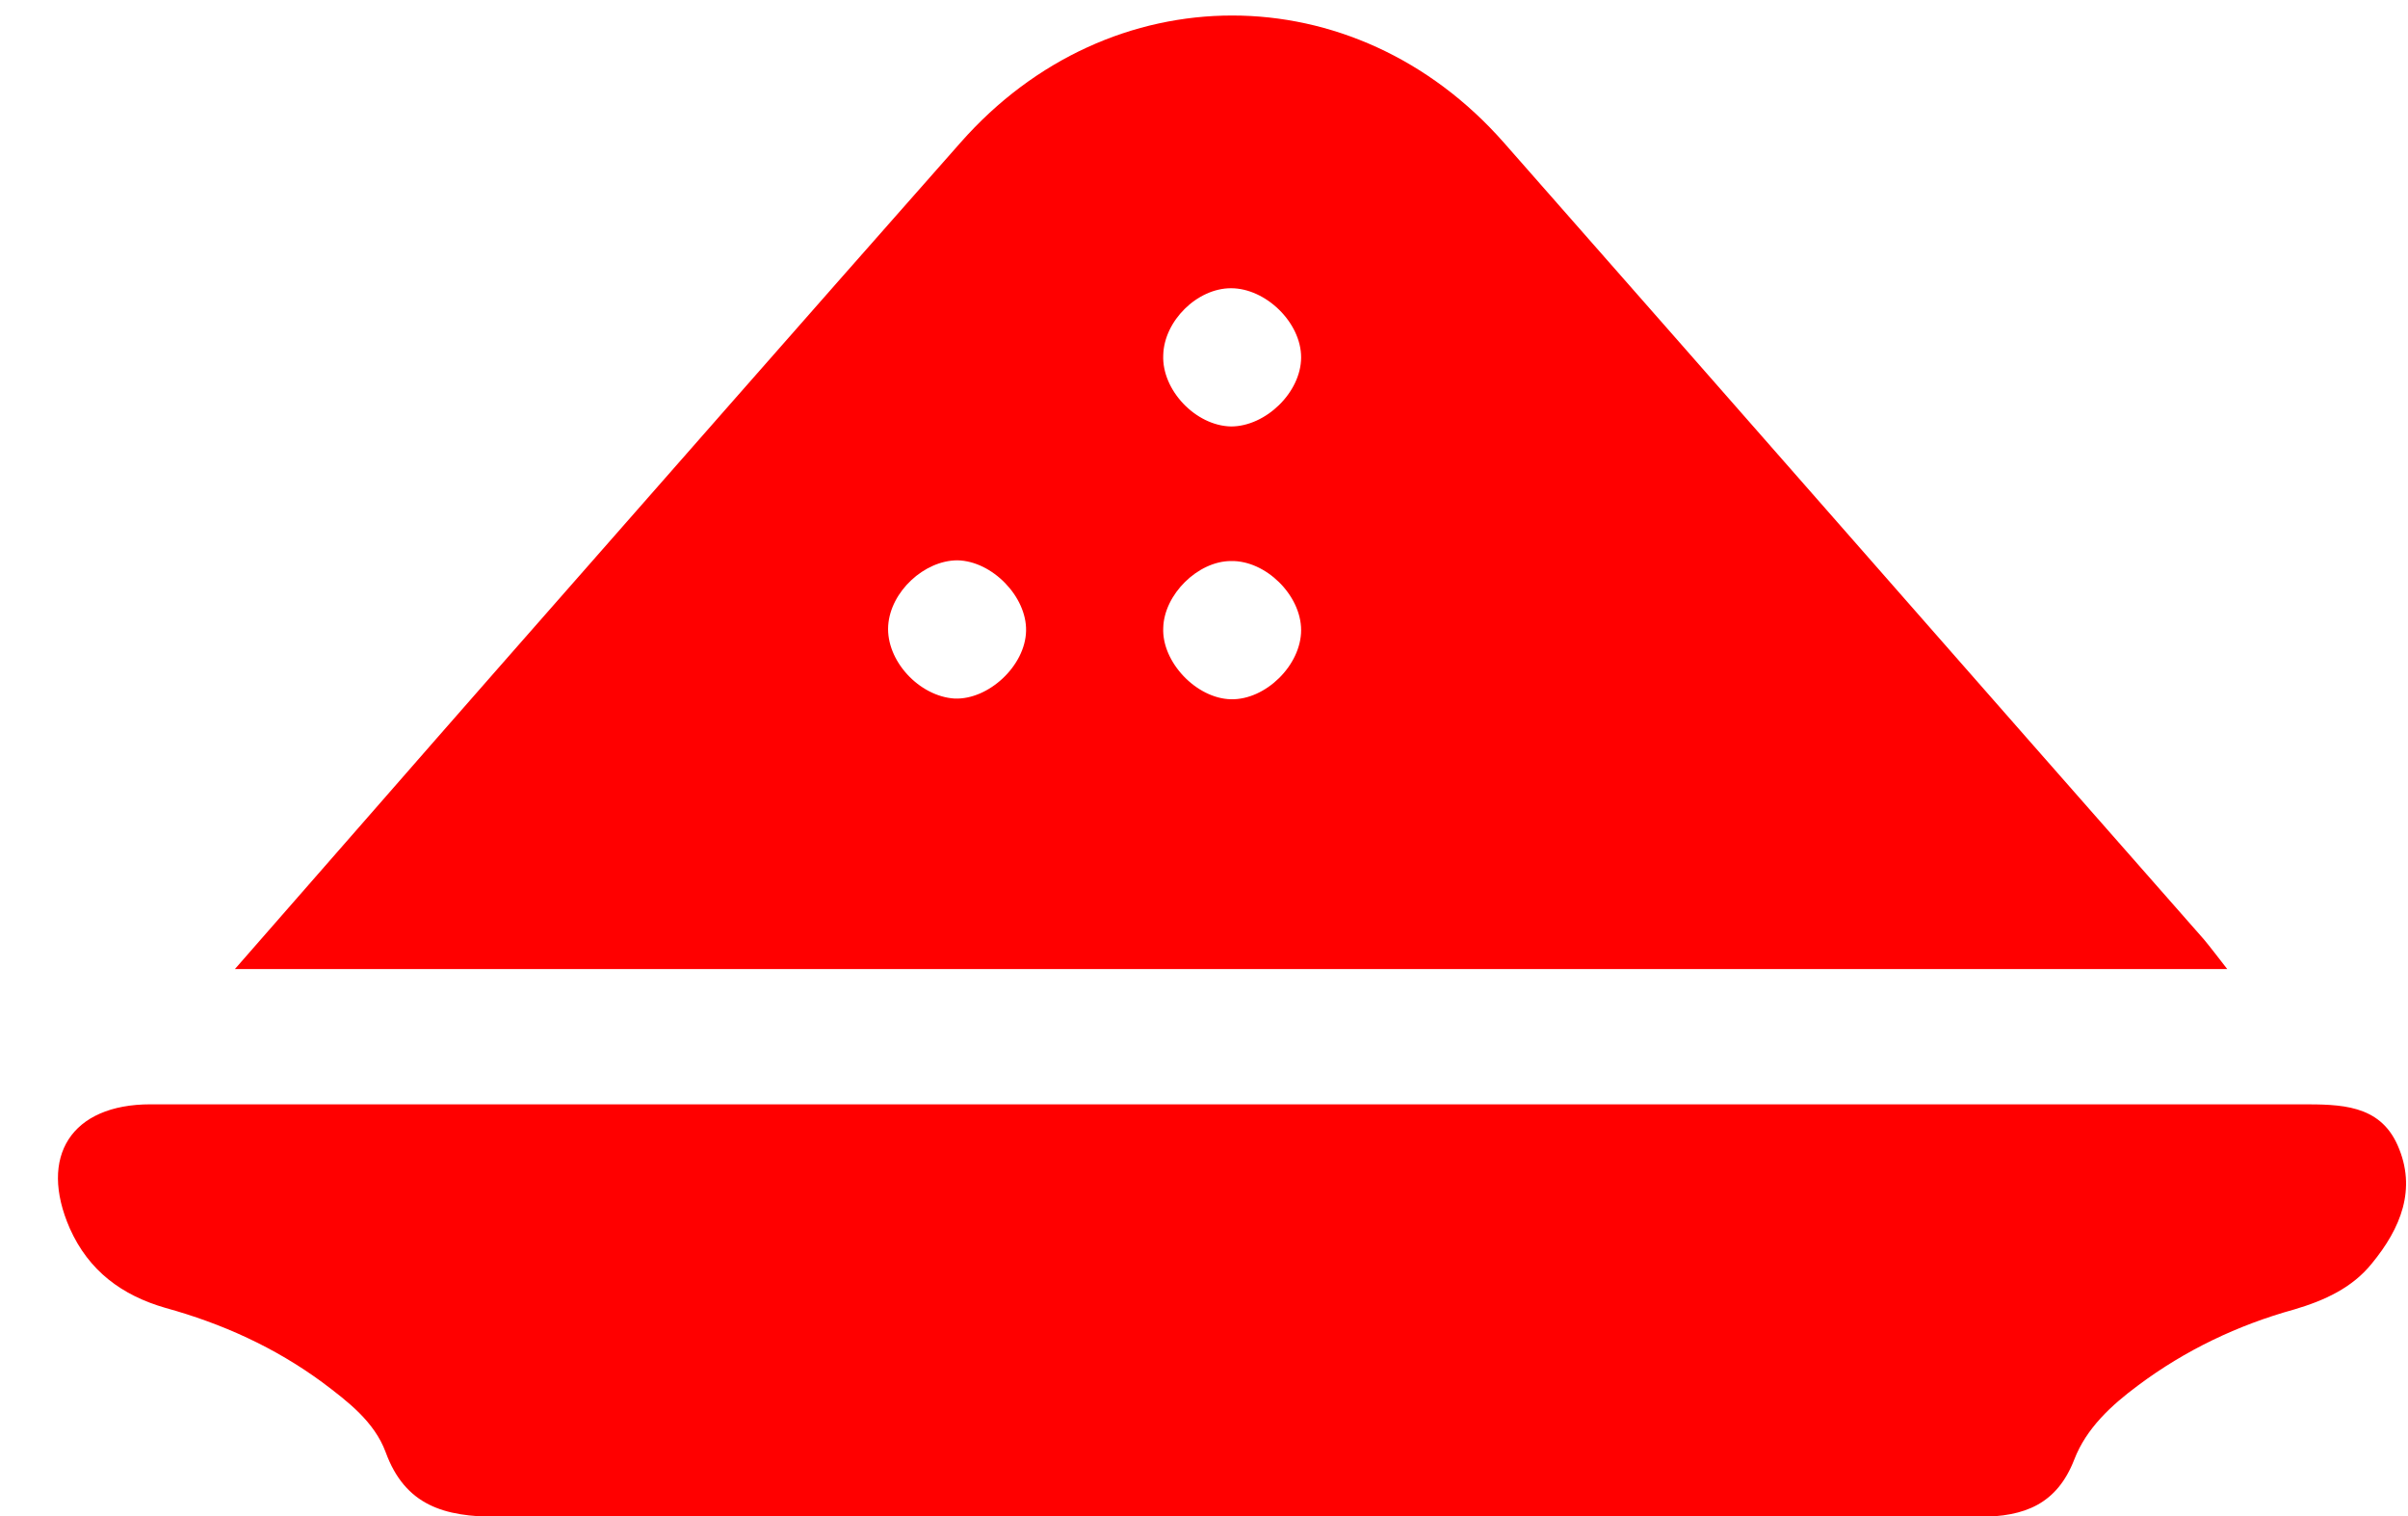
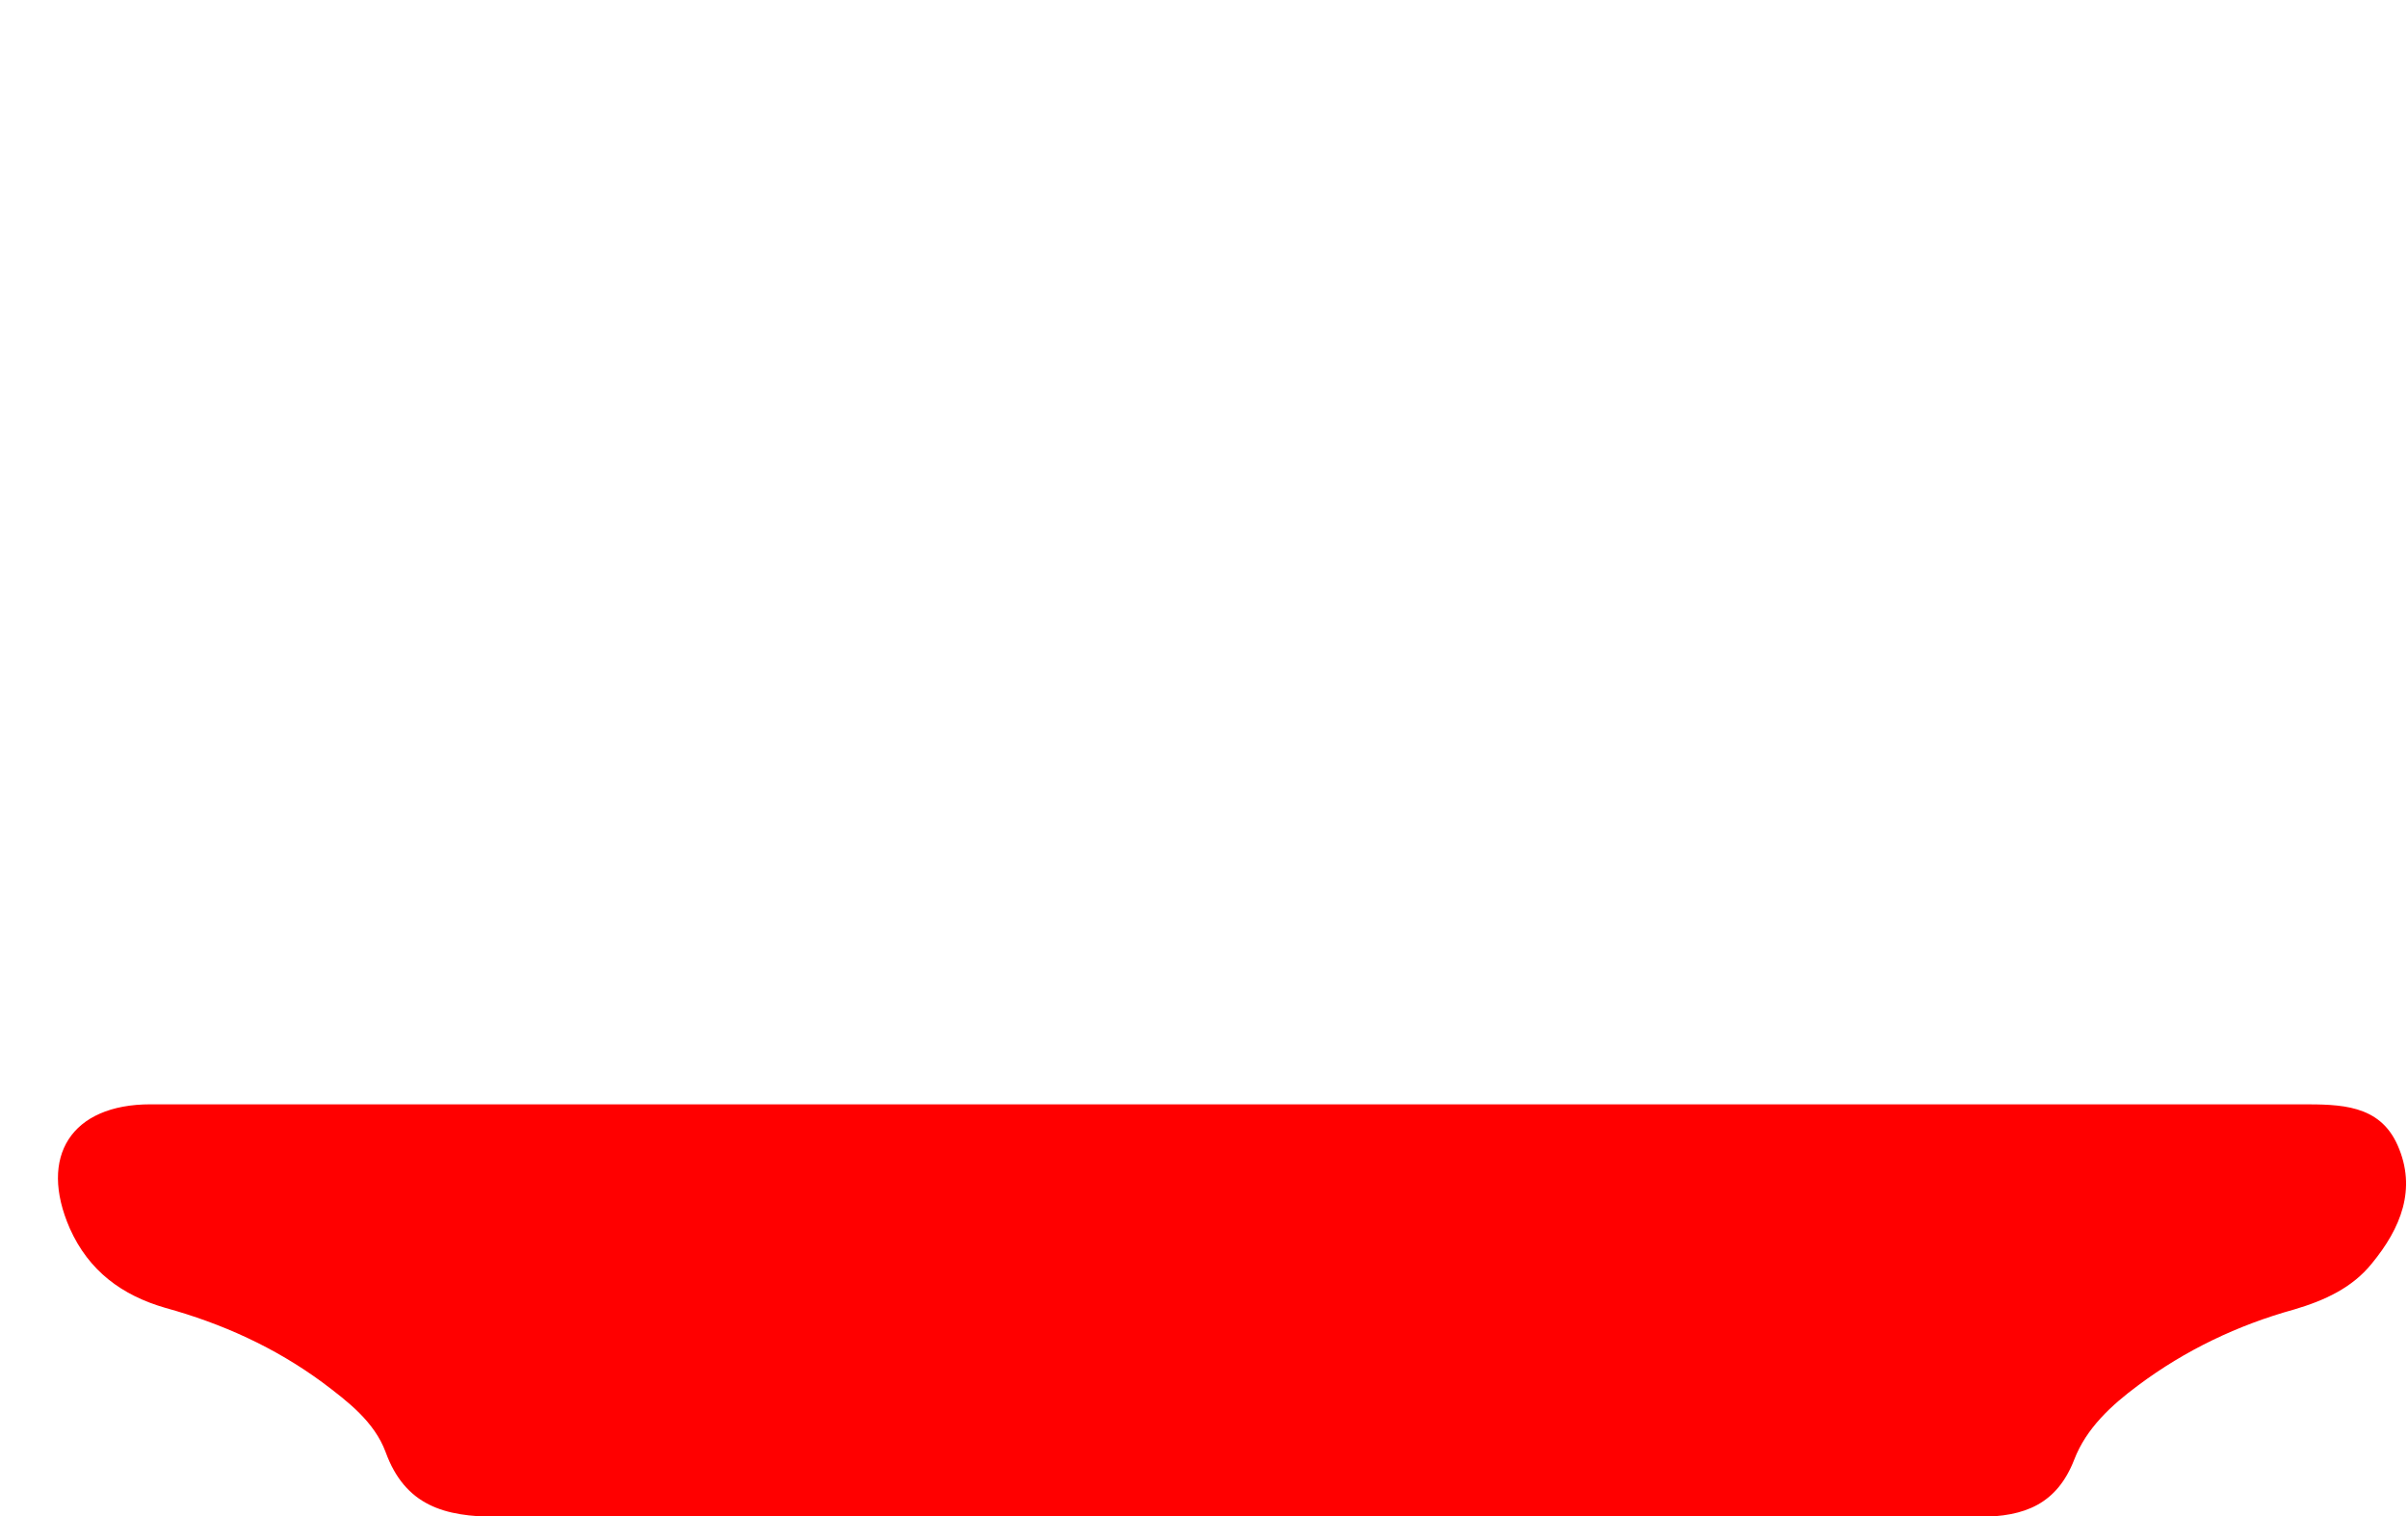
<svg xmlns="http://www.w3.org/2000/svg" width="27" height="17" viewBox="0 0 27 17" fill="none">
-   <path d="M2.634 10.866C3.664 9.691 4.636 8.574 5.616 7.458C7.331 5.507 9.047 3.549 10.77 1.599C12.443 -0.301 15.189 -0.301 16.862 1.599C19.481 4.574 22.092 7.558 24.711 10.533C24.787 10.624 24.863 10.725 24.973 10.866H2.634ZM11.505 7.074C11.514 6.691 11.125 6.291 10.736 6.283C10.365 6.283 9.984 6.633 9.959 7.016C9.934 7.408 10.306 7.808 10.703 7.833C11.083 7.849 11.497 7.466 11.505 7.074ZM14.589 7.066C14.589 6.674 14.192 6.283 13.803 6.291C13.432 6.291 13.052 6.666 13.043 7.041C13.026 7.424 13.415 7.833 13.803 7.841C14.192 7.849 14.589 7.458 14.589 7.066ZM14.589 4.007C14.589 3.616 14.192 3.232 13.803 3.232C13.423 3.232 13.052 3.599 13.043 3.982C13.026 4.374 13.406 4.774 13.803 4.782C14.192 4.782 14.589 4.399 14.589 4.007Z" fill="#FF0000" />
  <path d="M13.863 12.383C17.842 12.383 21.822 12.383 25.801 12.383C26.241 12.383 26.68 12.383 26.883 12.841C27.102 13.333 26.917 13.775 26.596 14.166C26.376 14.441 26.063 14.583 25.725 14.683C25.092 14.858 24.5 15.141 23.976 15.533C23.672 15.758 23.393 16.016 23.258 16.366C23.064 16.866 22.701 17.008 22.194 17.008C20.943 16.991 19.701 17.008 18.451 17.008C14.158 17.008 9.866 17.008 5.574 17.008C4.983 17.008 4.543 16.883 4.324 16.283C4.197 15.941 3.901 15.716 3.614 15.5C3.081 15.108 2.49 14.841 1.856 14.666C1.366 14.525 0.995 14.25 0.783 13.775C0.428 12.966 0.8 12.383 1.687 12.383C5.743 12.383 9.799 12.383 13.854 12.383H13.863Z" fill="#FF0000" />
</svg>